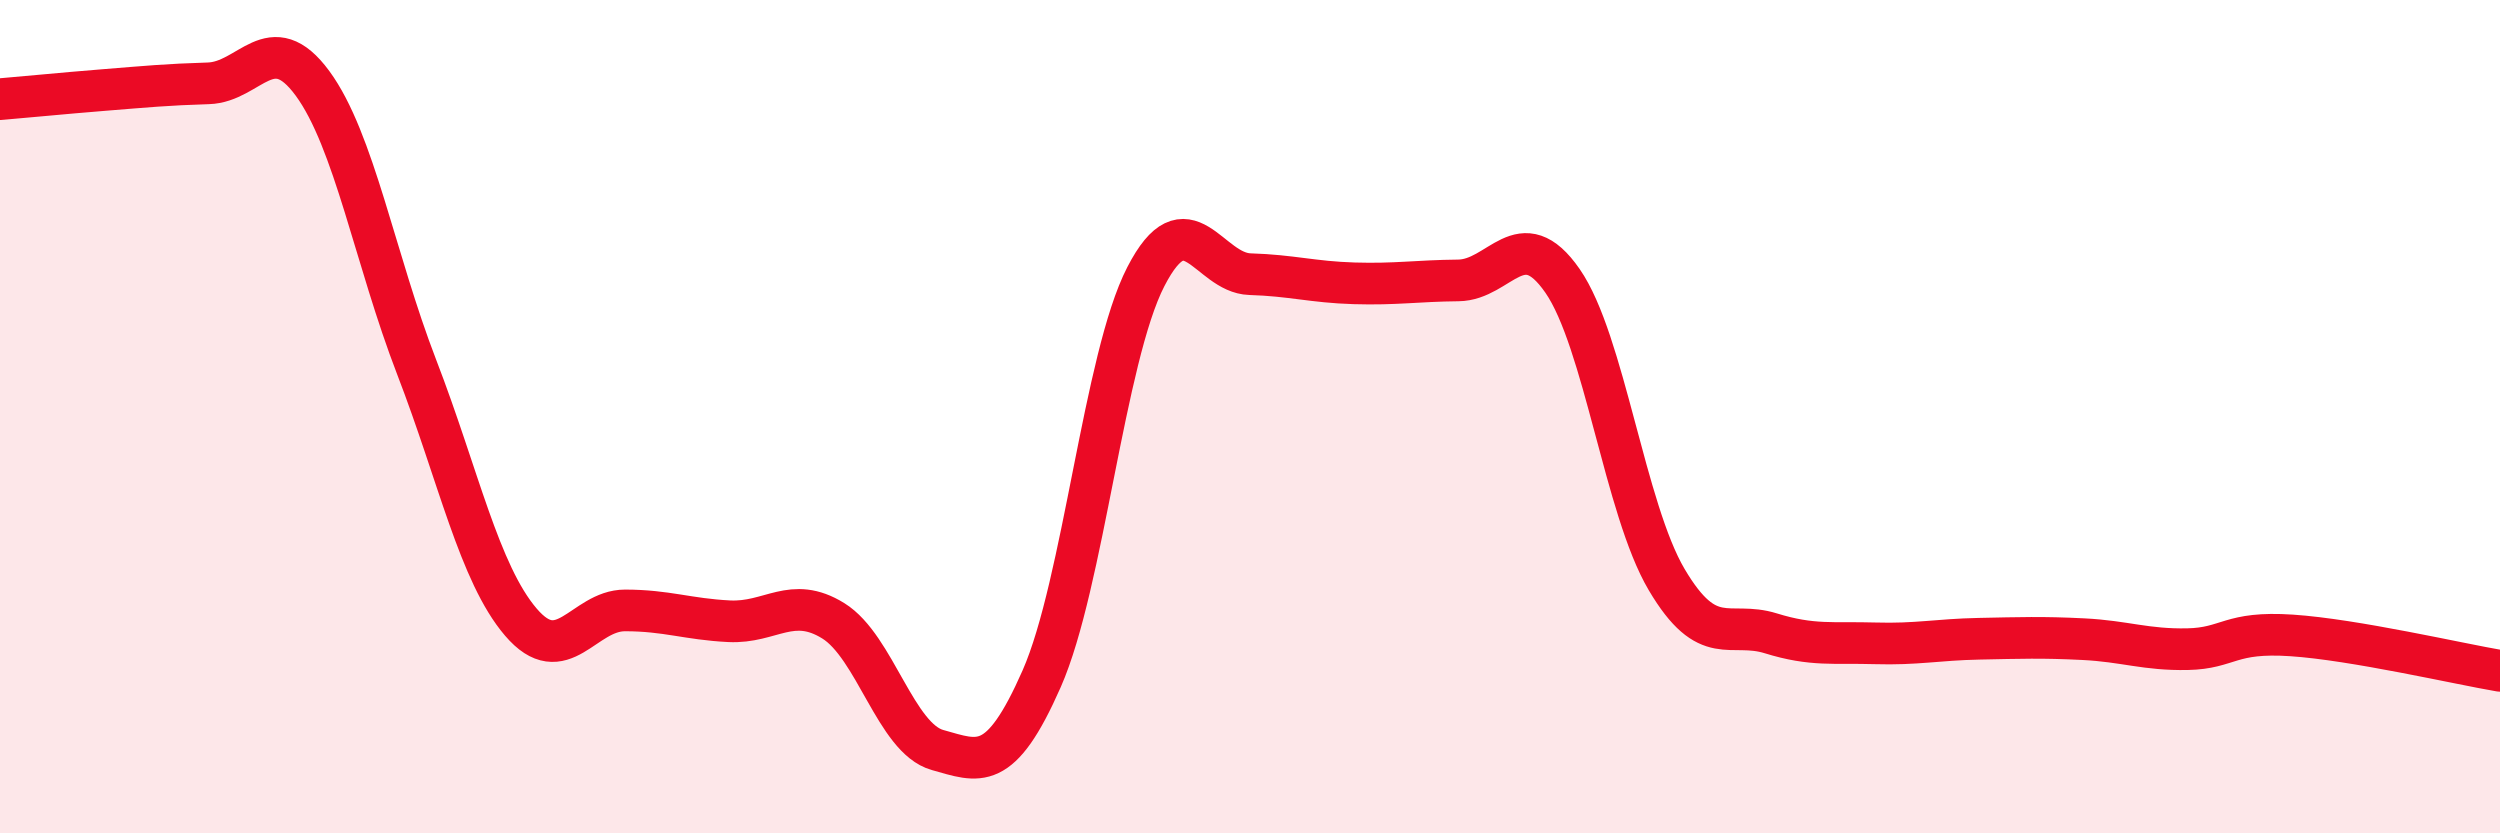
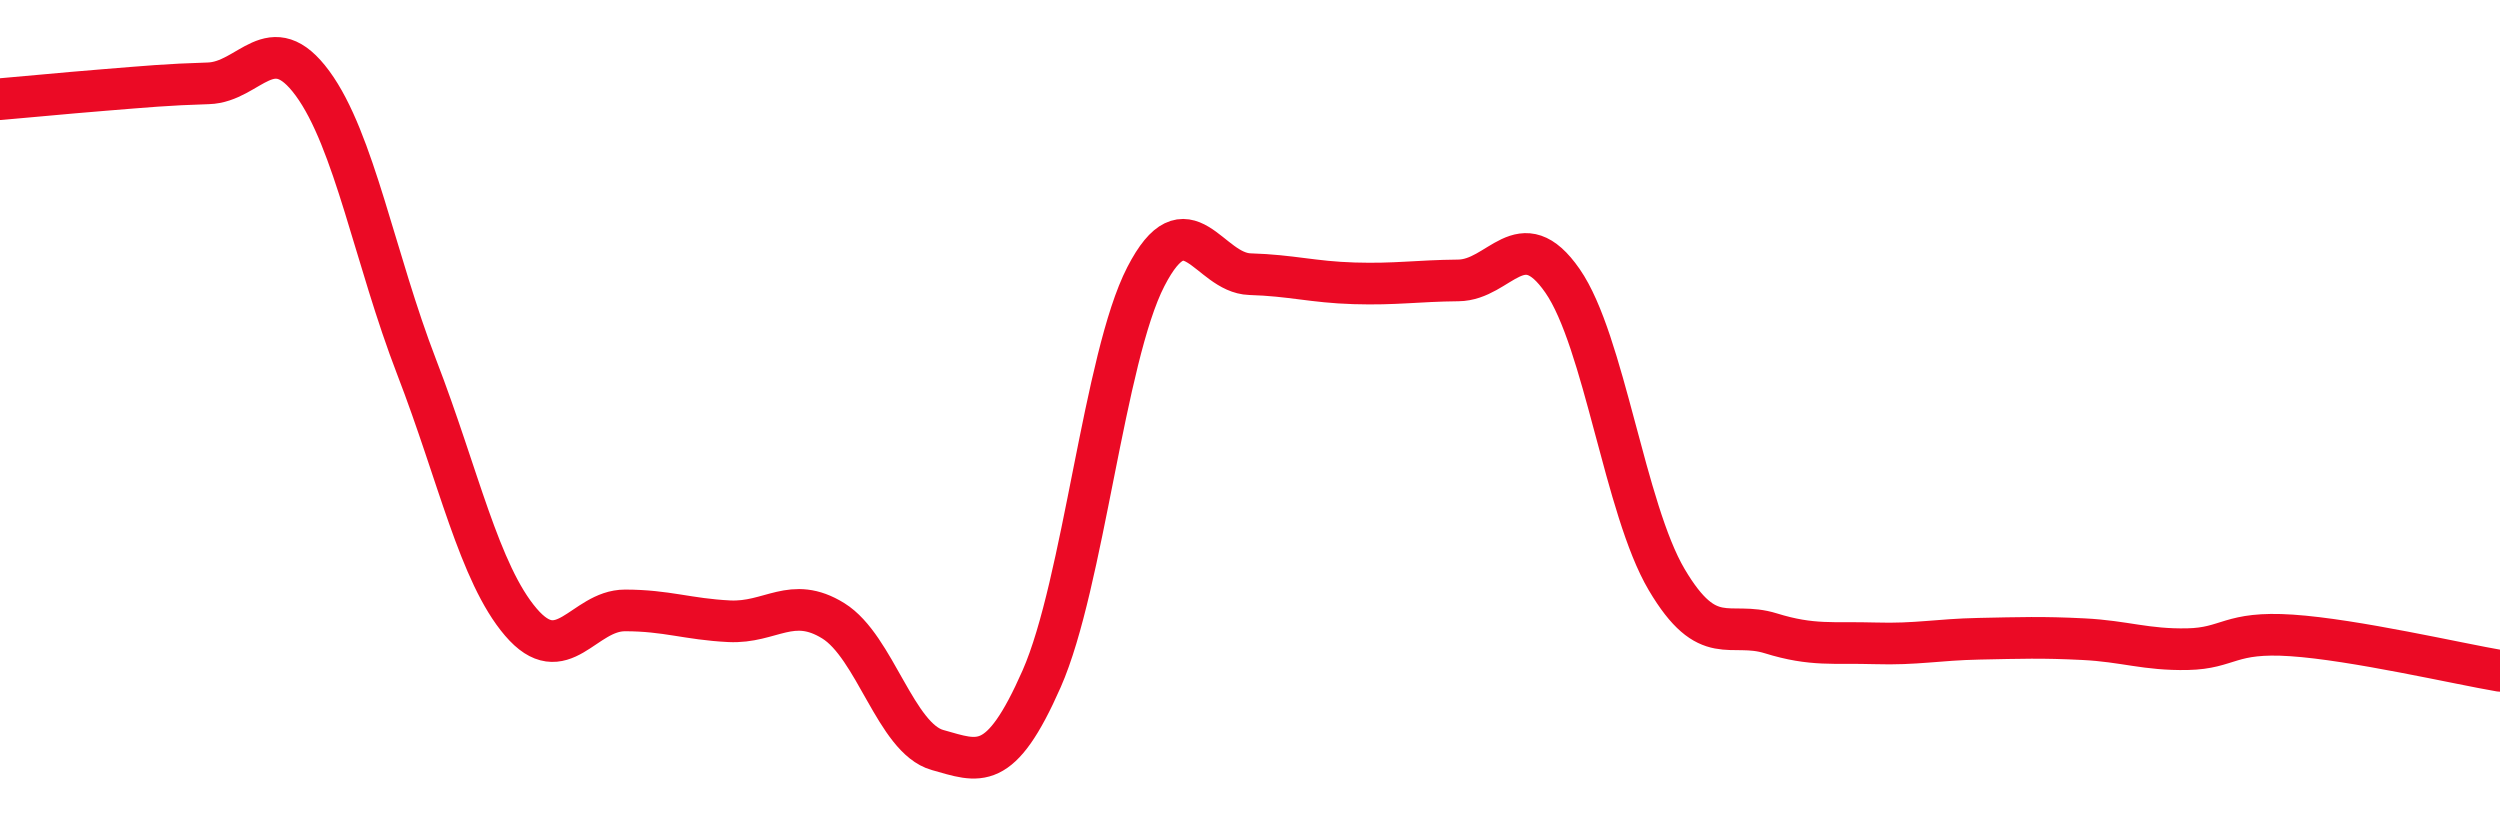
<svg xmlns="http://www.w3.org/2000/svg" width="60" height="20" viewBox="0 0 60 20">
-   <path d="M 0,2.38 C 0.5,2.34 1.5,2.24 2.5,2.16 C 3.5,2.08 4,2.03 5,2 C 6,1.97 6.5,0.64 7.5,2 C 8.5,3.36 9,6.22 10,8.81 C 11,11.4 11.5,13.76 12.5,14.93 C 13.5,16.1 14,14.65 15,14.65 C 16,14.65 16.5,14.86 17.5,14.91 C 18.5,14.96 19,14.28 20,14.9 C 21,15.52 21.5,17.72 22.5,18 C 23.5,18.28 24,18.56 25,16.29 C 26,14.02 26.5,8.58 27.5,6.64 C 28.5,4.7 29,6.55 30,6.58 C 31,6.61 31.5,6.77 32.5,6.8 C 33.5,6.83 34,6.74 35,6.73 C 36,6.72 36.5,5.3 37.5,6.74 C 38.5,8.18 39,12.22 40,13.91 C 41,15.6 41.5,14.89 42.5,15.2 C 43.5,15.51 44,15.41 45,15.44 C 46,15.47 46.5,15.35 47.5,15.33 C 48.5,15.31 49,15.29 50,15.34 C 51,15.39 51.5,15.6 52.5,15.58 C 53.5,15.56 53.5,15.15 55,15.25 C 56.5,15.35 59,15.93 60,16.1L60 20L0 20Z" fill="#EB0A25" opacity="0.1" stroke-linecap="round" stroke-linejoin="round" />
  <path d="M 0,2.38 C 0.5,2.34 1.5,2.24 2.5,2.16 C 3.5,2.08 4,2.03 5,2 C 6,1.97 6.5,0.64 7.5,2 C 8.5,3.36 9,6.22 10,8.81 C 11,11.4 11.5,13.76 12.5,14.93 C 13.5,16.1 14,14.65 15,14.65 C 16,14.65 16.5,14.86 17.5,14.91 C 18.5,14.96 19,14.28 20,14.9 C 21,15.52 21.5,17.72 22.5,18 C 23.5,18.28 24,18.56 25,16.29 C 26,14.02 26.5,8.58 27.5,6.64 C 28.5,4.7 29,6.55 30,6.58 C 31,6.61 31.5,6.77 32.5,6.8 C 33.5,6.83 34,6.74 35,6.73 C 36,6.72 36.5,5.3 37.5,6.74 C 38.5,8.18 39,12.22 40,13.91 C 41,15.6 41.5,14.89 42.5,15.2 C 43.5,15.51 44,15.41 45,15.44 C 46,15.47 46.5,15.35 47.5,15.33 C 48.5,15.31 49,15.29 50,15.34 C 51,15.39 51.5,15.6 52.5,15.58 C 53.5,15.56 53.5,15.15 55,15.25 C 56.5,15.35 59,15.93 60,16.1" stroke="#EB0A25" stroke-width="1" fill="none" stroke-linecap="round" stroke-linejoin="round" />
</svg>